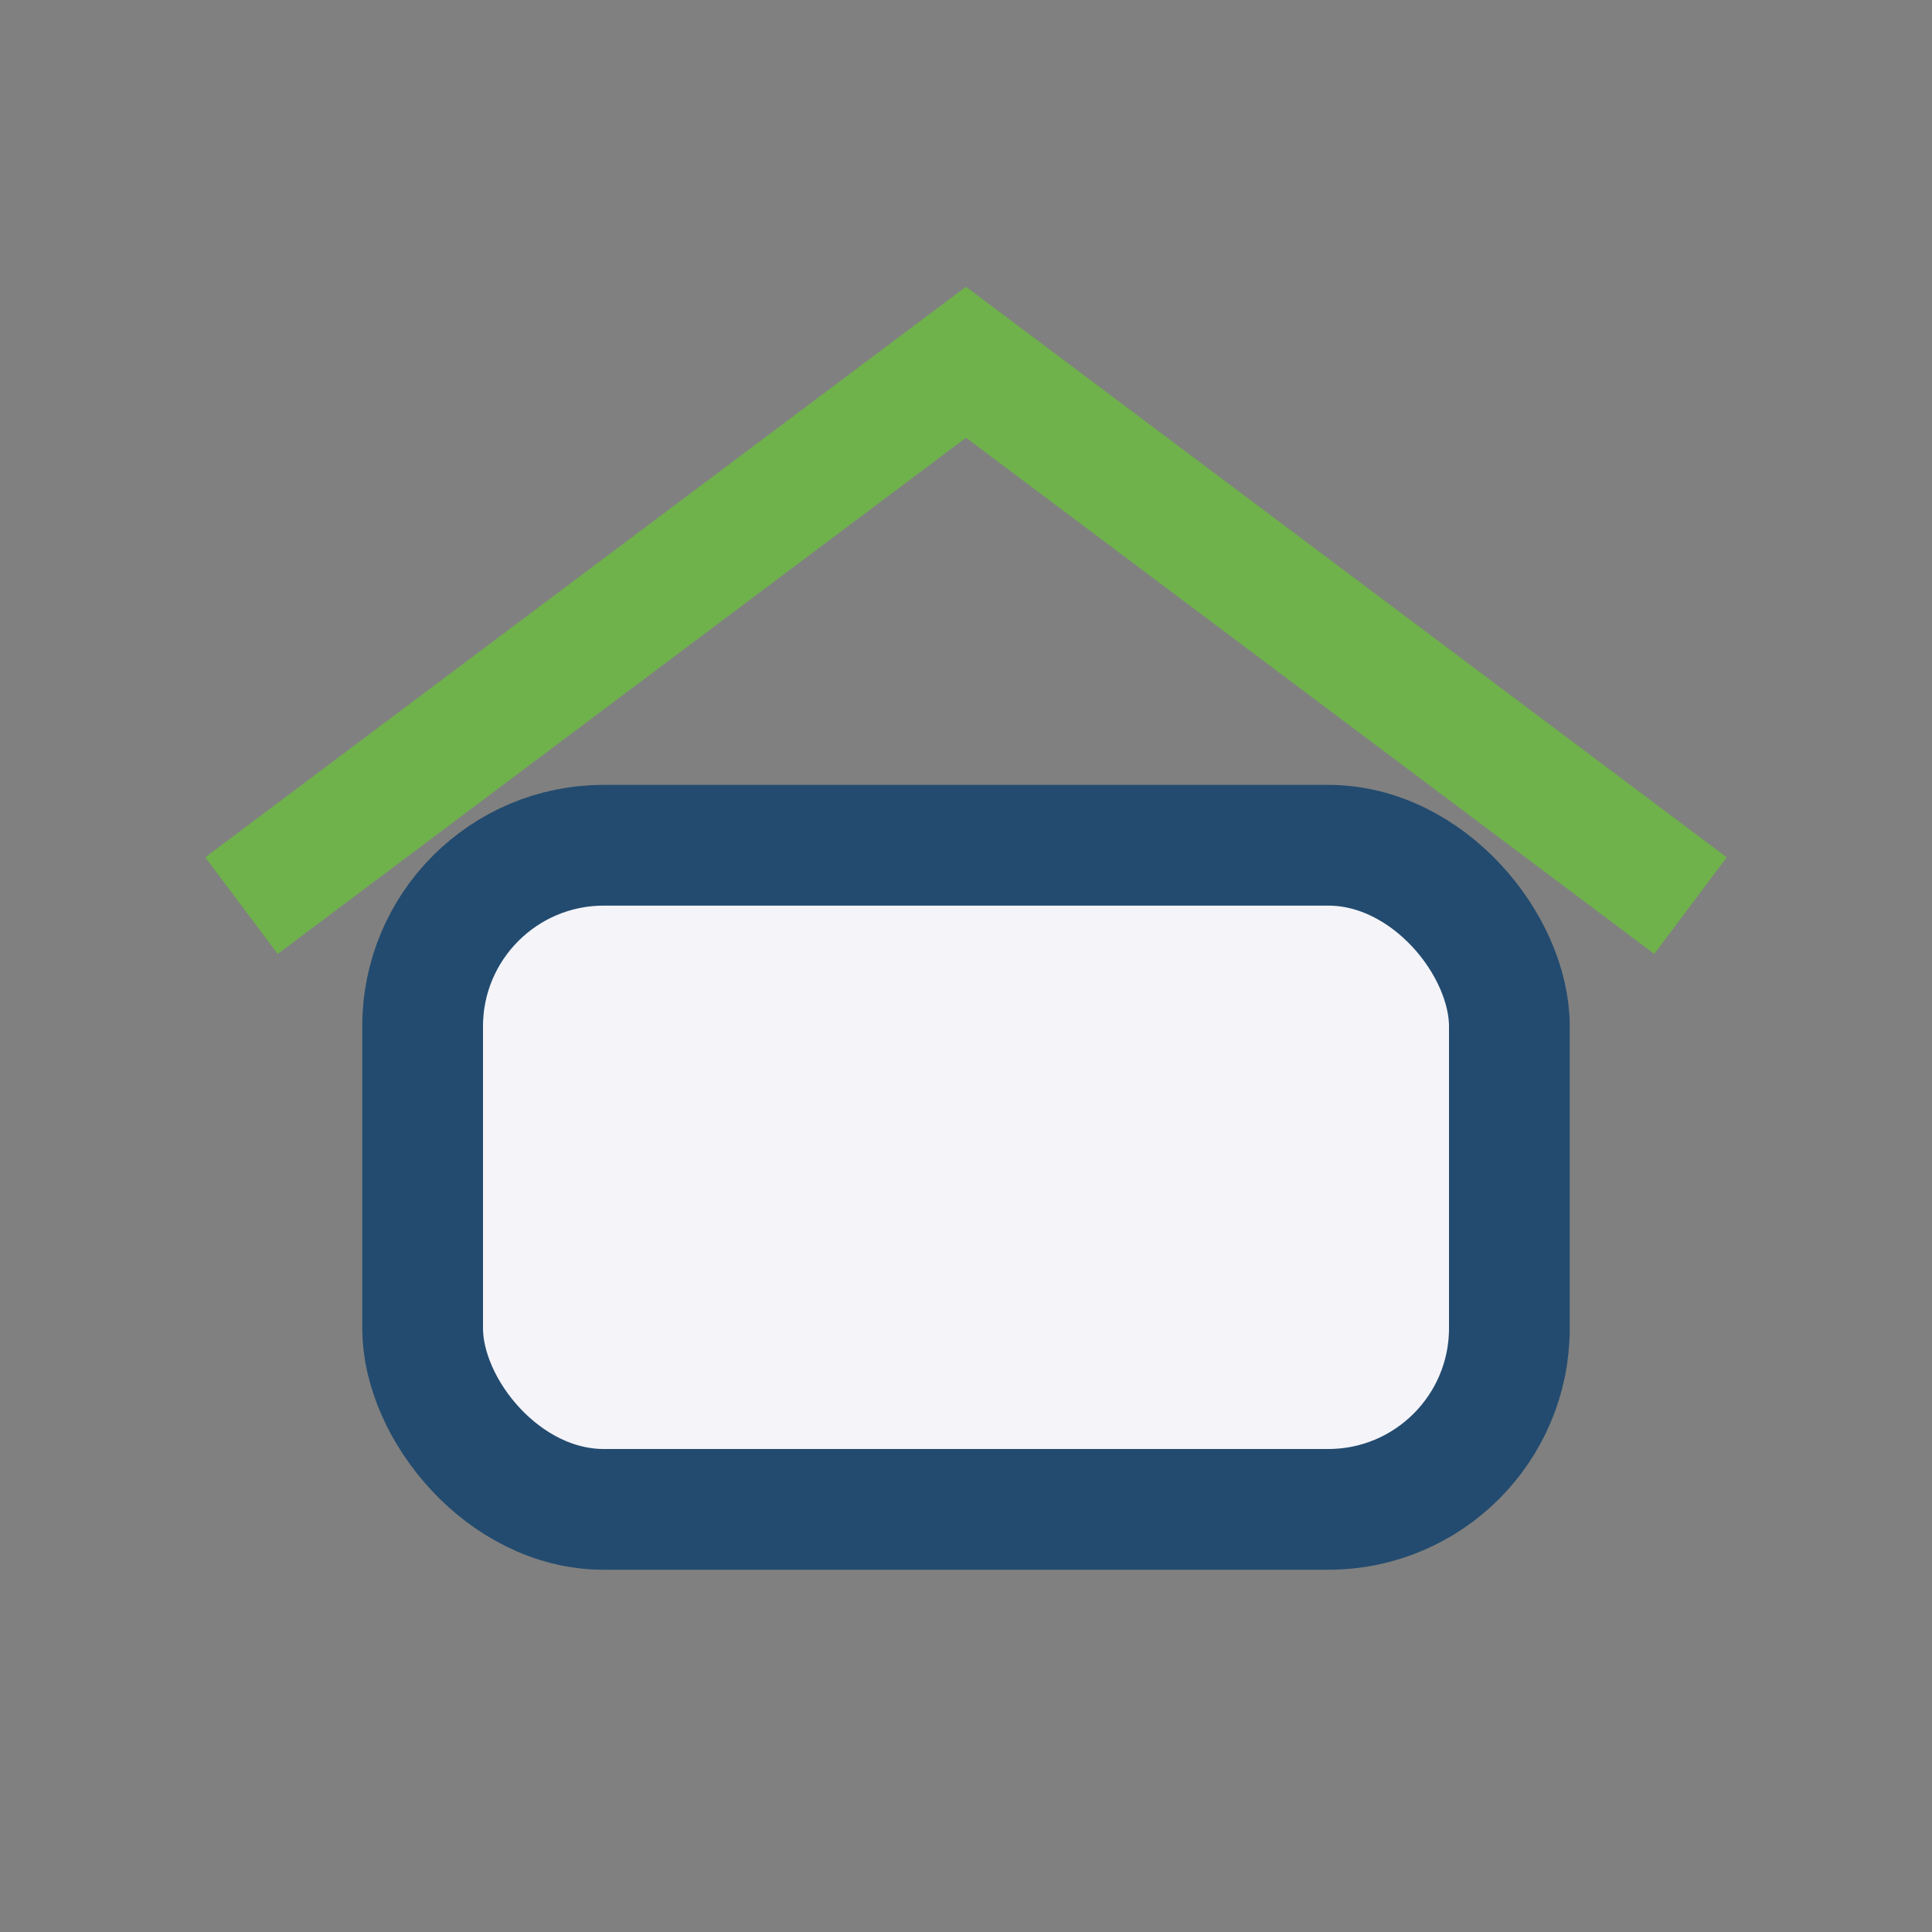
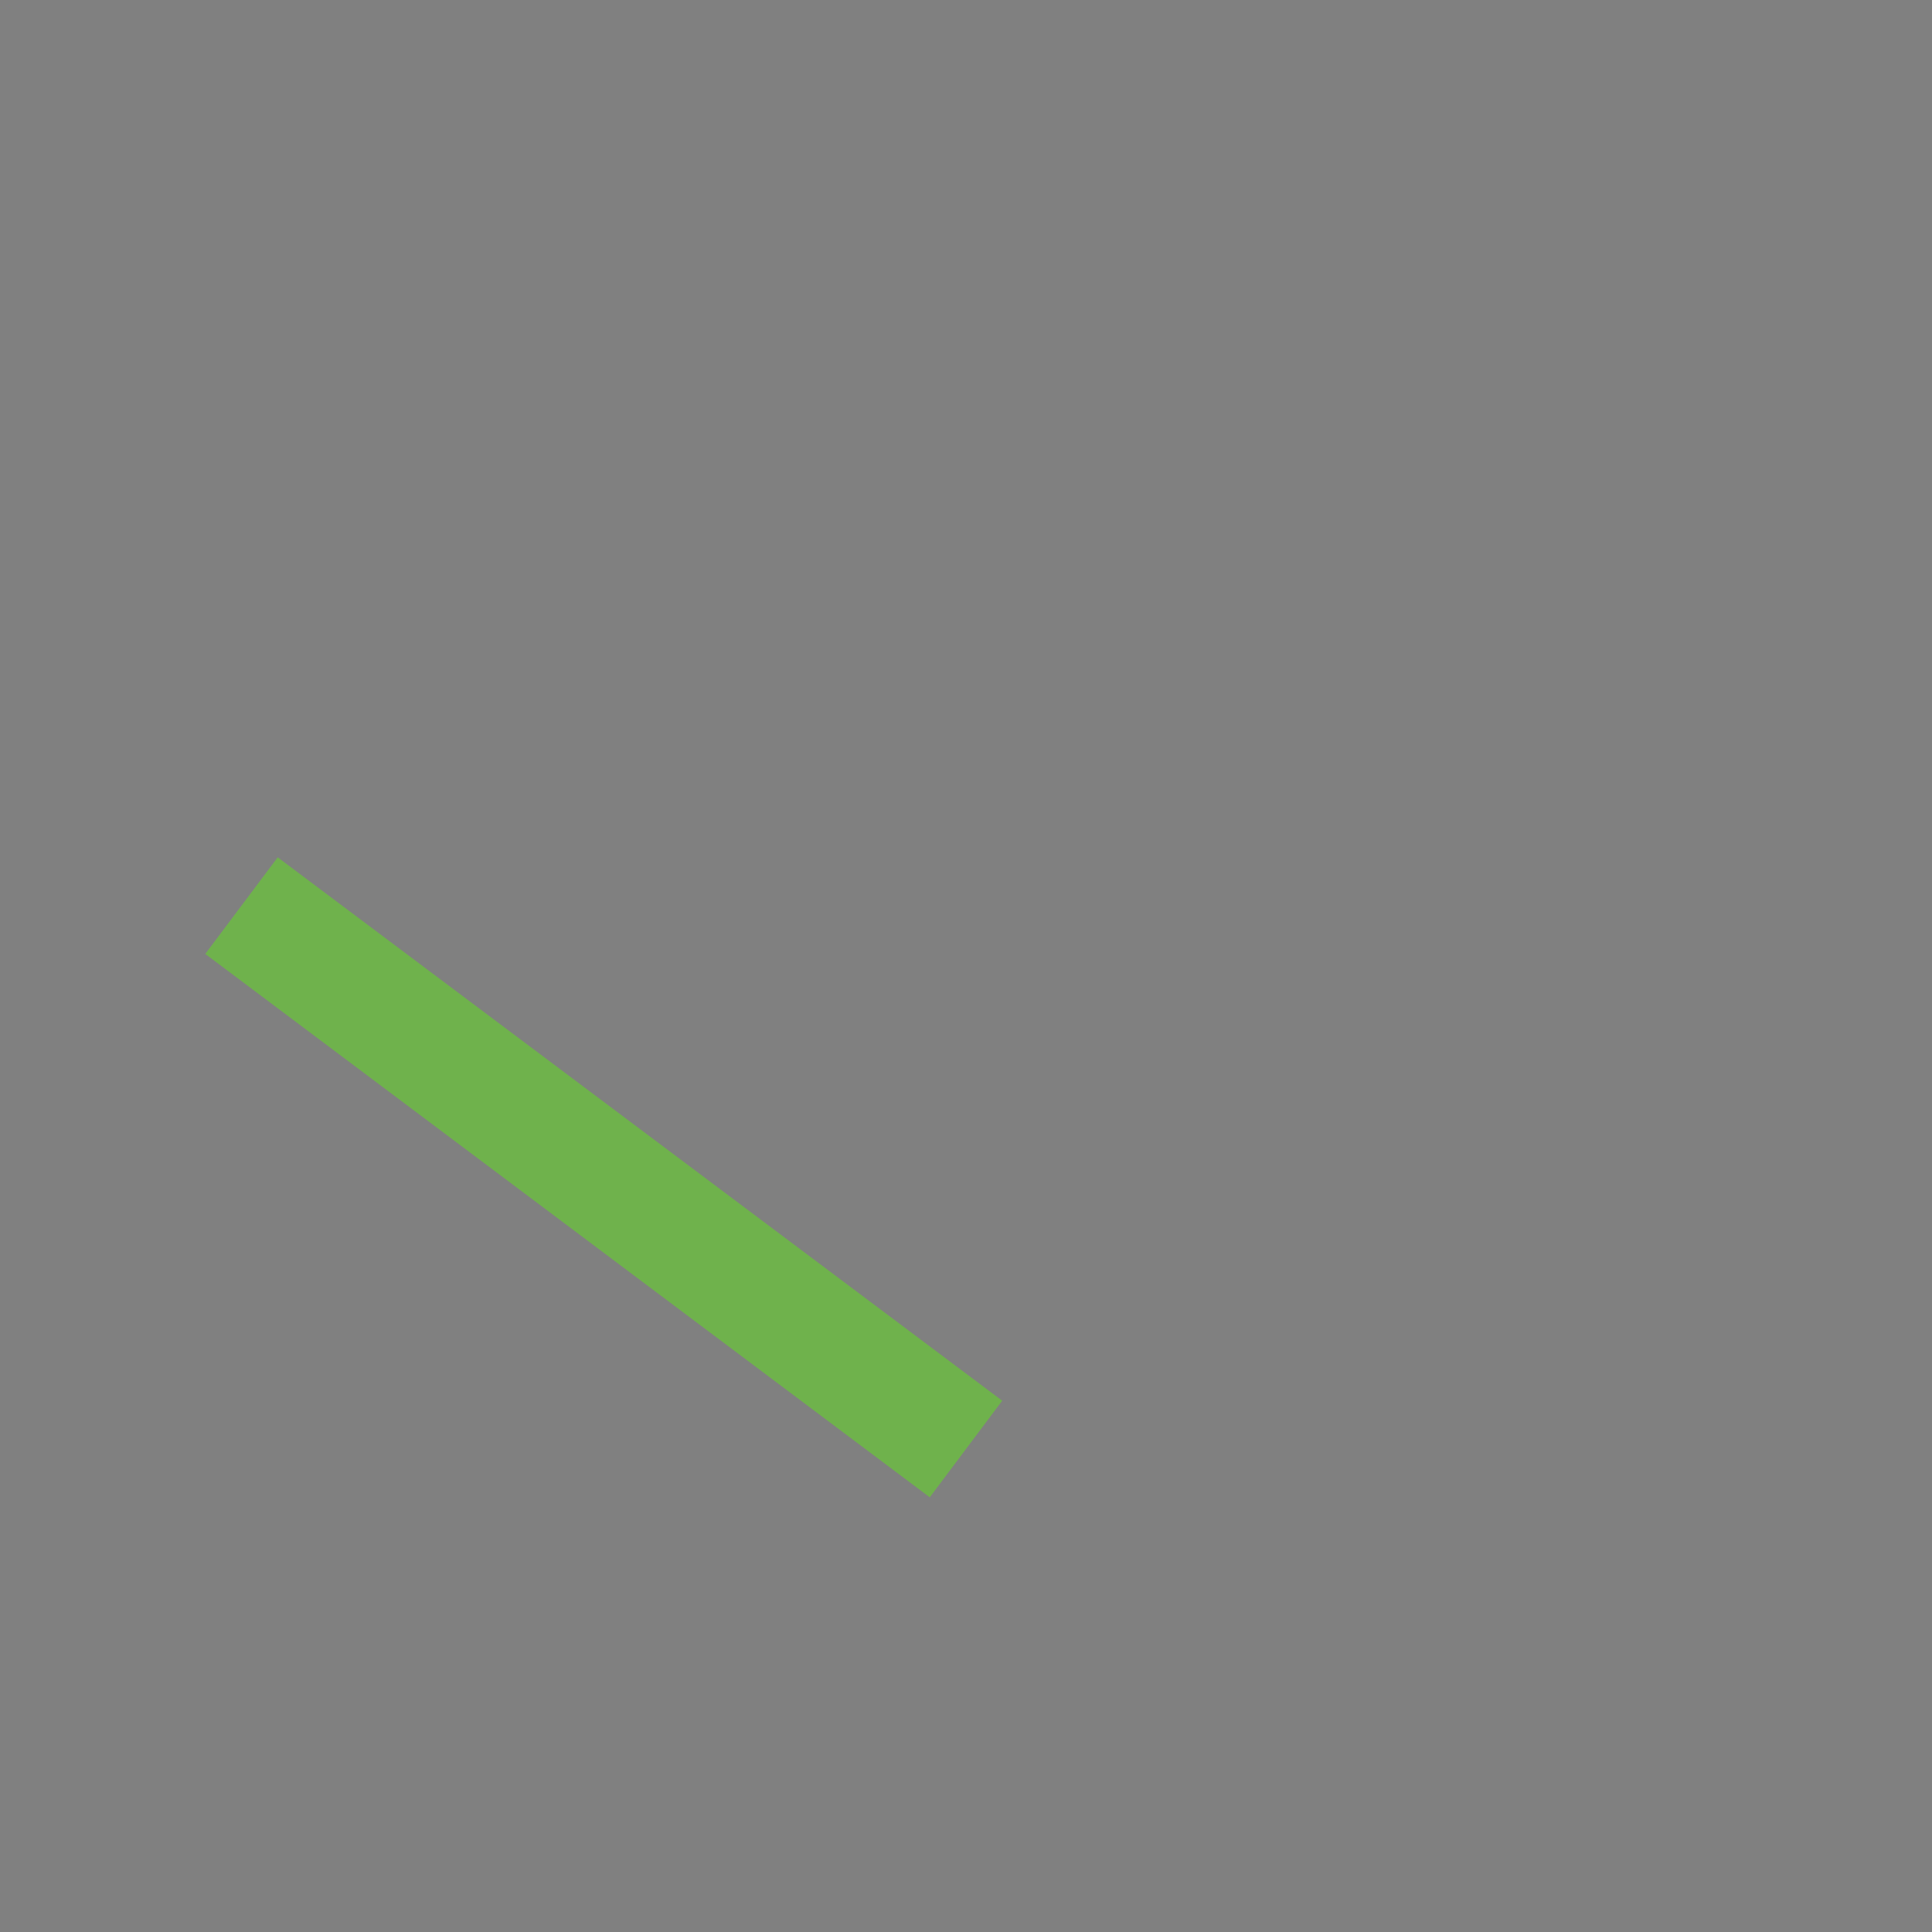
<svg xmlns="http://www.w3.org/2000/svg" width="32" height="32" viewBox="0 0 32 32">
  <rect x="0" y="0" width="32" height="32" fill="#808080" stroke="none" />
-   <rect x="7" y="14" width="18" height="11" rx="3" fill="#F4F4F9" stroke="#234B6F" stroke-width="2" />
-   <path d="M4 15L16 6l12 9" fill="none" stroke="#6FB24C" stroke-width="2" />
+   <path d="M4 15l12 9" fill="none" stroke="#6FB24C" stroke-width="2" />
</svg>